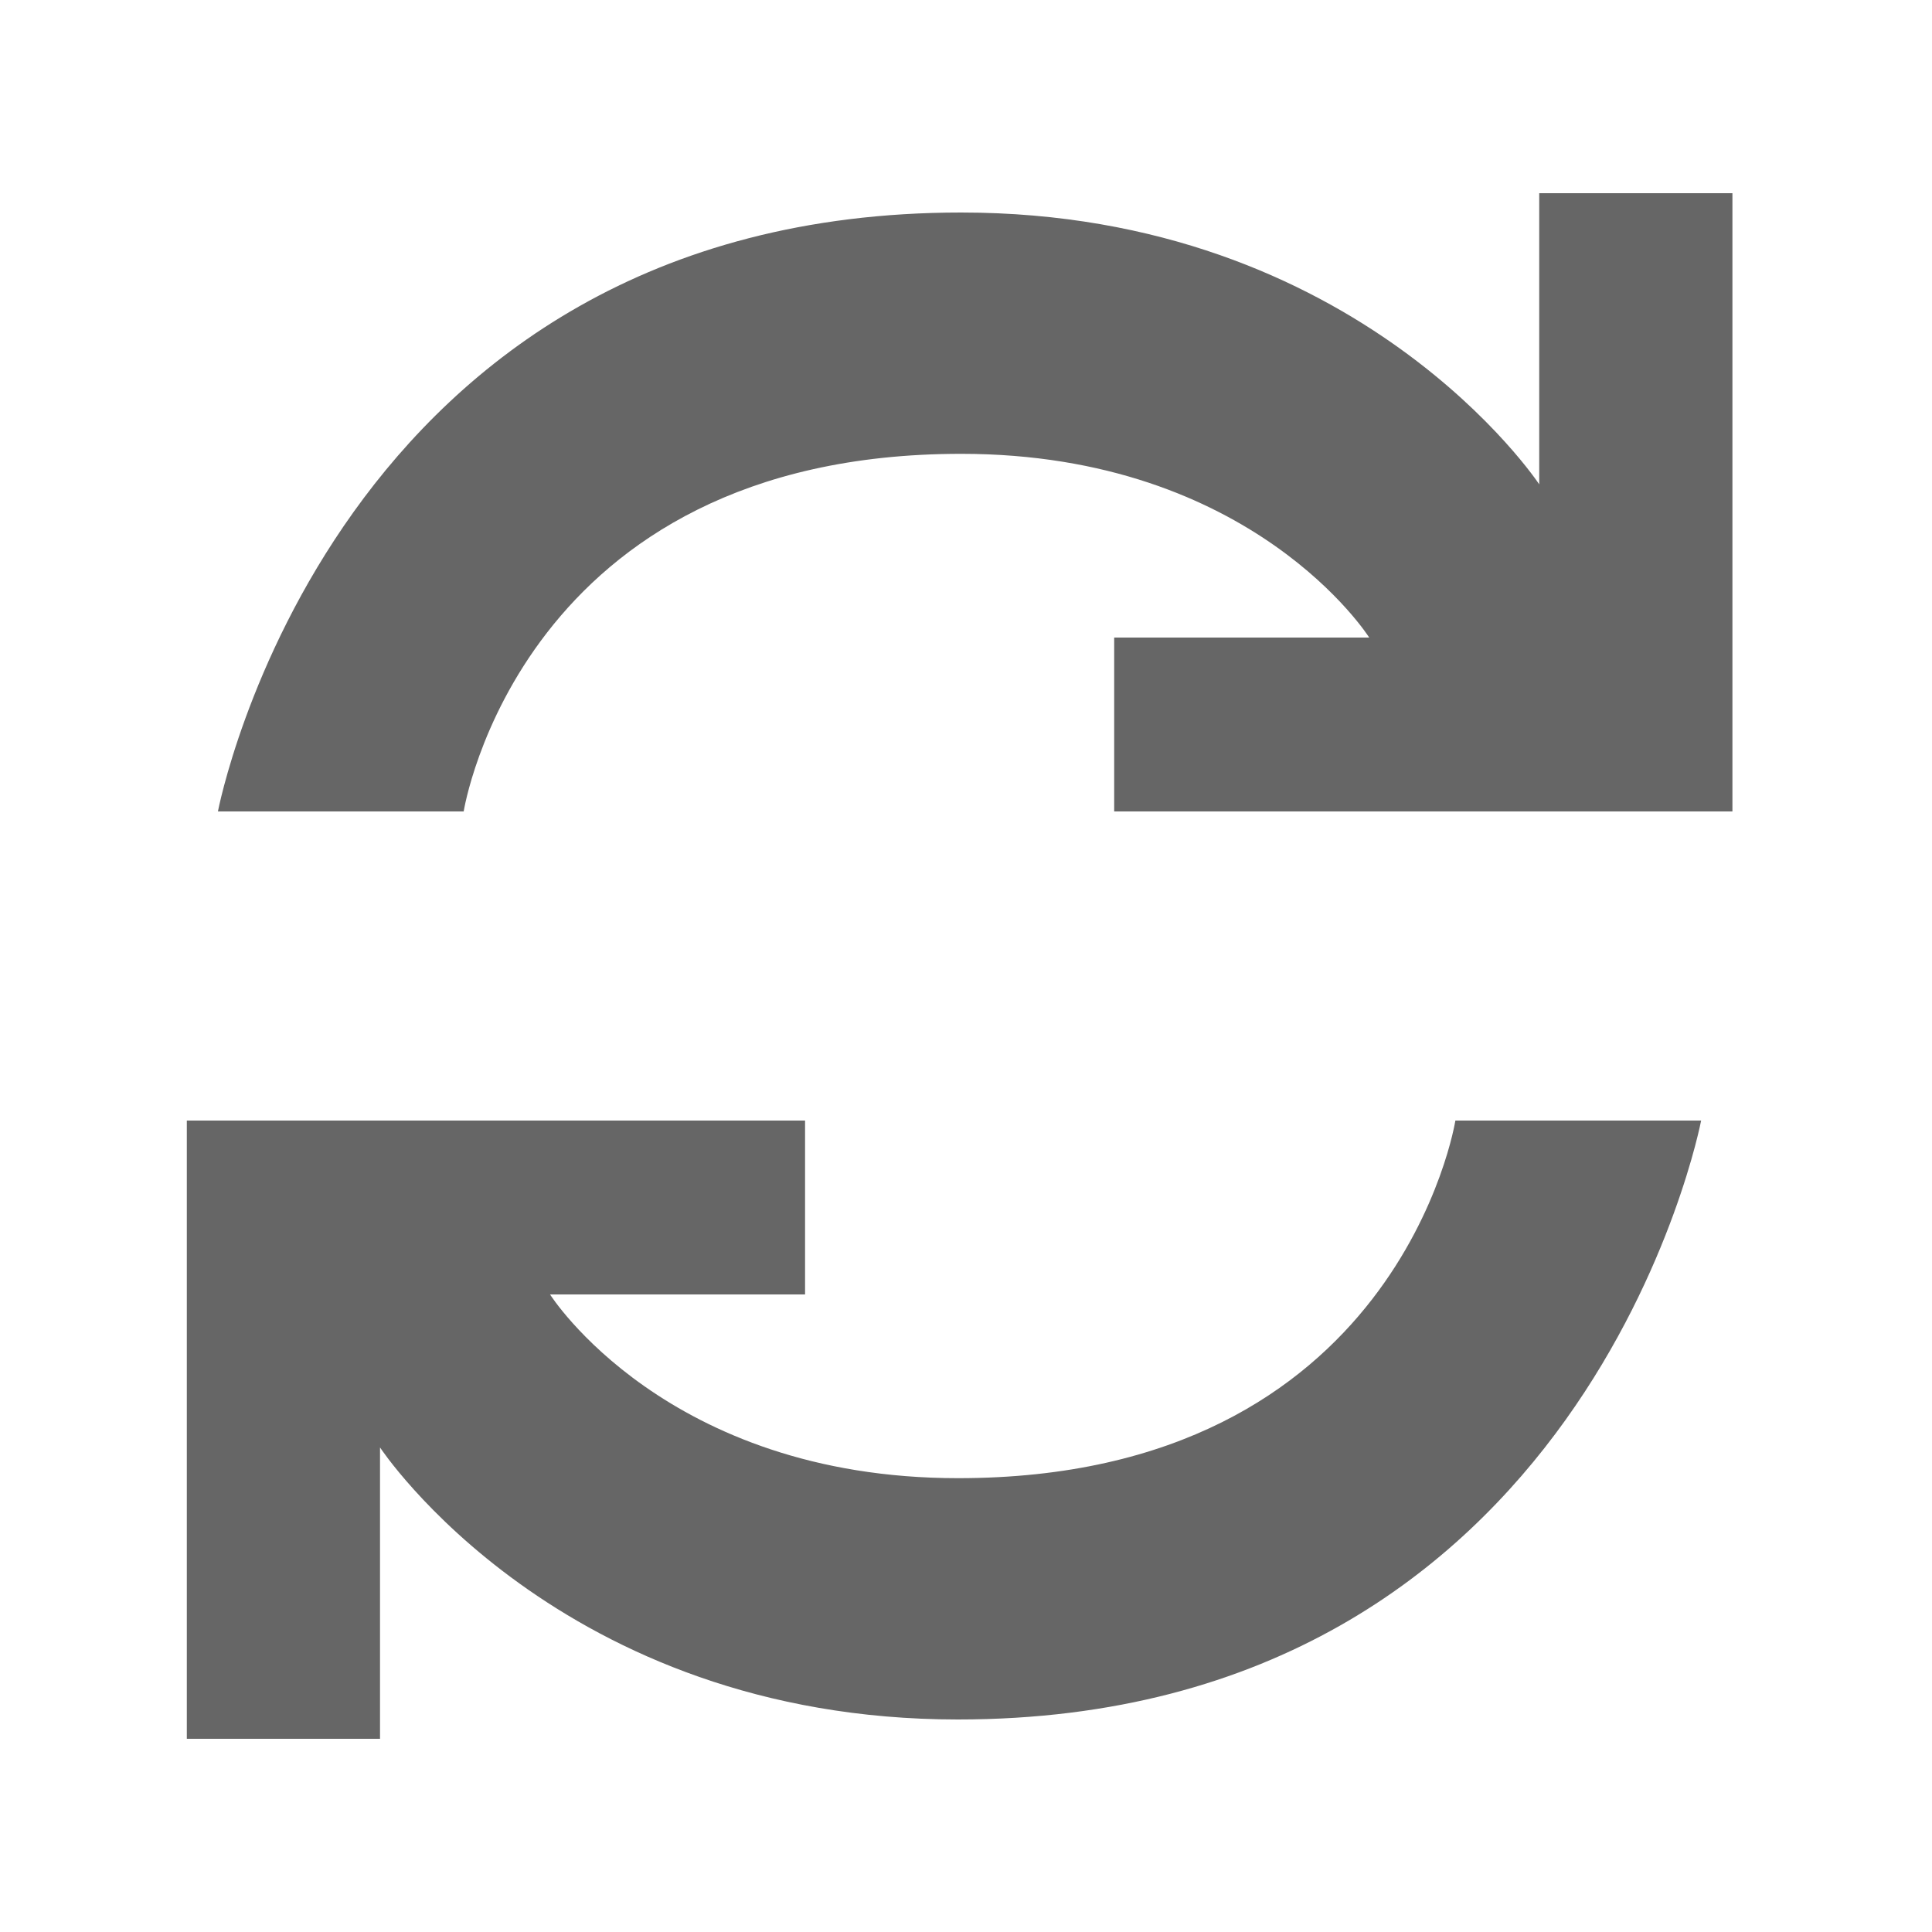
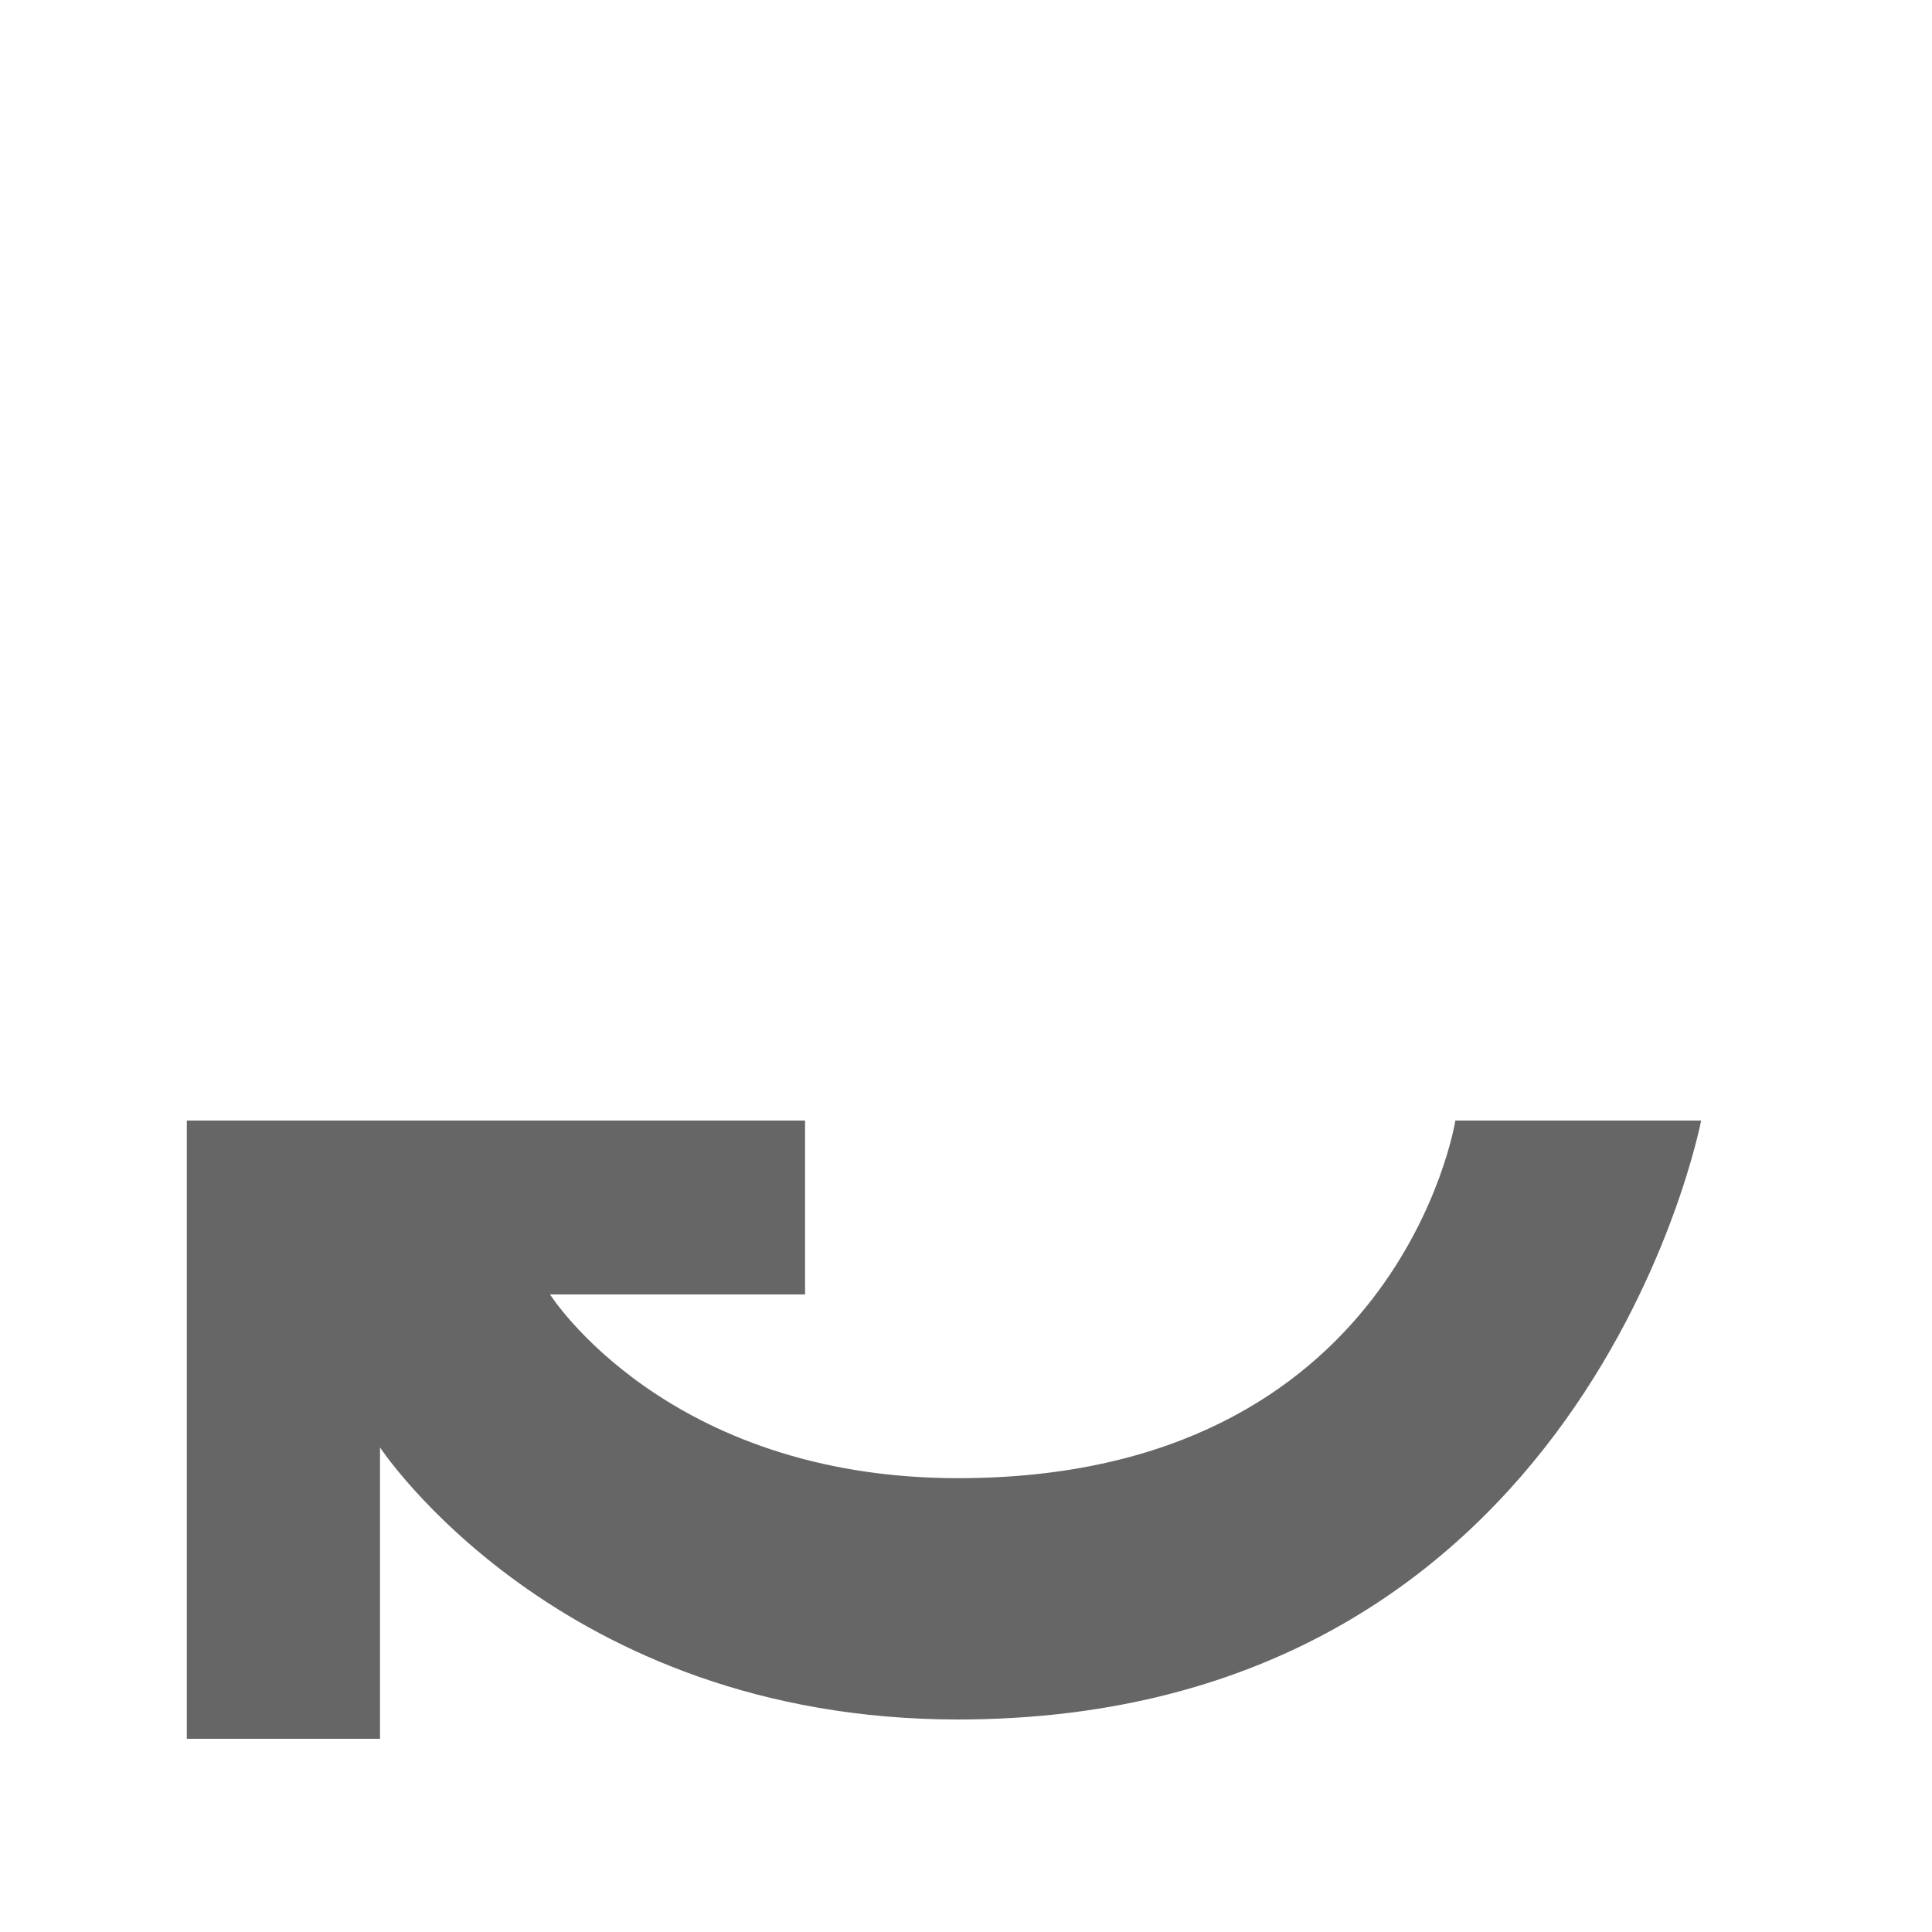
<svg xmlns="http://www.w3.org/2000/svg" id="Layer_1" data-name="Layer 1" viewBox="0 0 100 100">
  <defs>
    <style>.cls-1{fill:#666666;}</style>
  </defs>
  <title>autodesk_icon_font_07_11_17_kl</title>
-   <path class="cls-1" d="M11.28,42s5.9-31,38.47-31c20.64,0,29.92,14.07,29.92,14.07V10h10V42h-32V33h13.2s-6-9.51-21.12-9.51C26.92,23.49,24,42,24,42Z" />
  <path class="cls-1" d="M88.05,58s-5.9,31-38.47,31C28.94,89,19.67,74.92,19.67,74.92V90h-10V58h32v9H28.47s6,9.51,21.12,9.51C72.41,76.51,75.33,58,75.33,58Z" />
</svg>